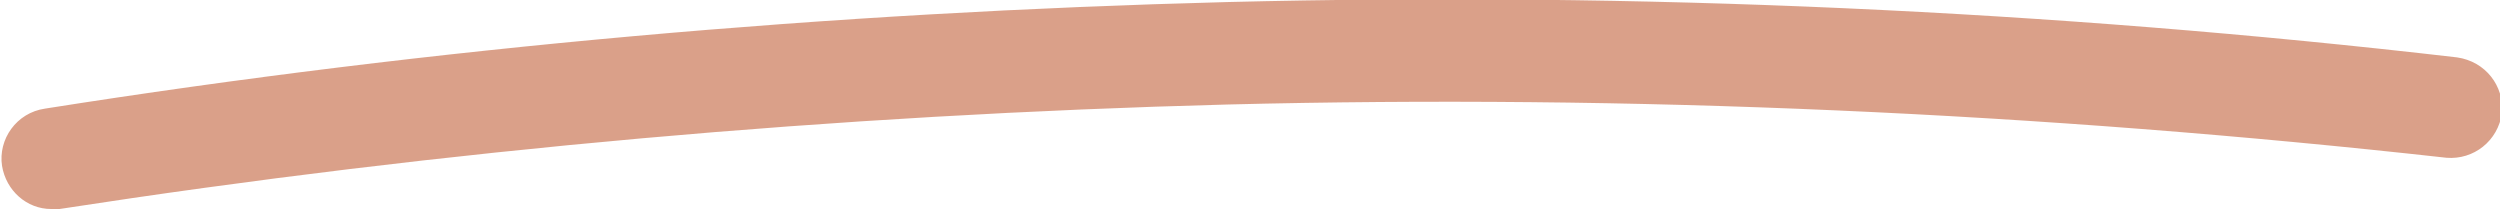
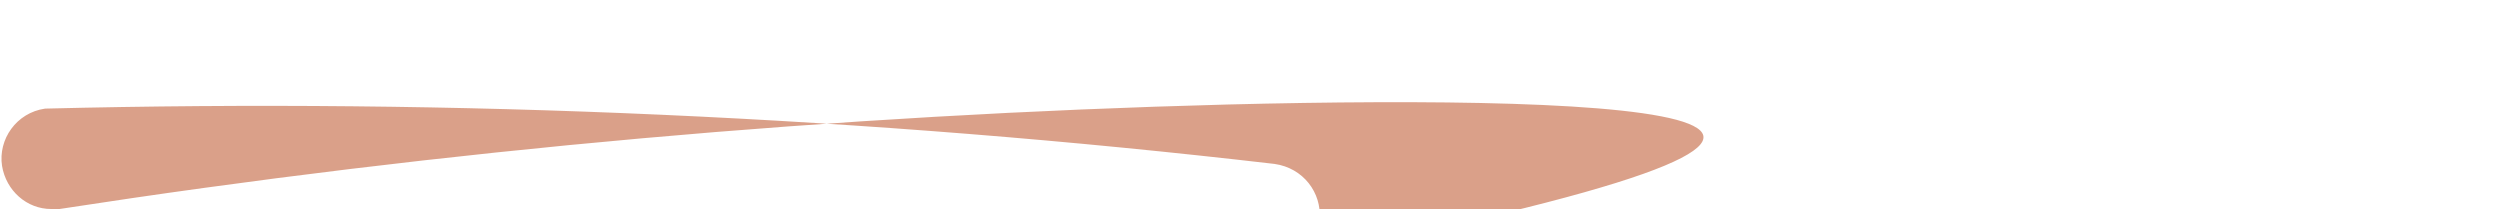
<svg xmlns="http://www.w3.org/2000/svg" version="1.1" id="Layer_1" x="0px" y="0px" viewBox="0 0 122 10.2" style="enable-background:new 0 0 122 10.2;" xml:space="preserve">
  <style type="text/css">
	.st0{opacity:0.5;fill:#B74314;}
</style>
-   <path class="st0" d="M2.5,10.2c-1.2,0-2.2-0.9-2.4-2.1c-0.2-1.3,0.7-2.6,2.1-2.8c19-3,38.4-4.7,57.7-5.2c20-0.5,40.2,0.4,60,2.7  c1.4,0.2,2.3,1.4,2.2,2.7c-0.2,1.4-1.4,2.3-2.7,2.2C99.6,5.5,79.6,4.6,59.9,5.1c-19,0.5-38.2,2.2-57,5.1C2.7,10.2,2.6,10.2,2.5,10.2  z" />
+   <path class="st0" d="M2.5,10.2c-1.2,0-2.2-0.9-2.4-2.1c-0.2-1.3,0.7-2.6,2.1-2.8c20-0.5,40.2,0.4,60,2.7  c1.4,0.2,2.3,1.4,2.2,2.7c-0.2,1.4-1.4,2.3-2.7,2.2C99.6,5.5,79.6,4.6,59.9,5.1c-19,0.5-38.2,2.2-57,5.1C2.7,10.2,2.6,10.2,2.5,10.2  z" />
</svg>